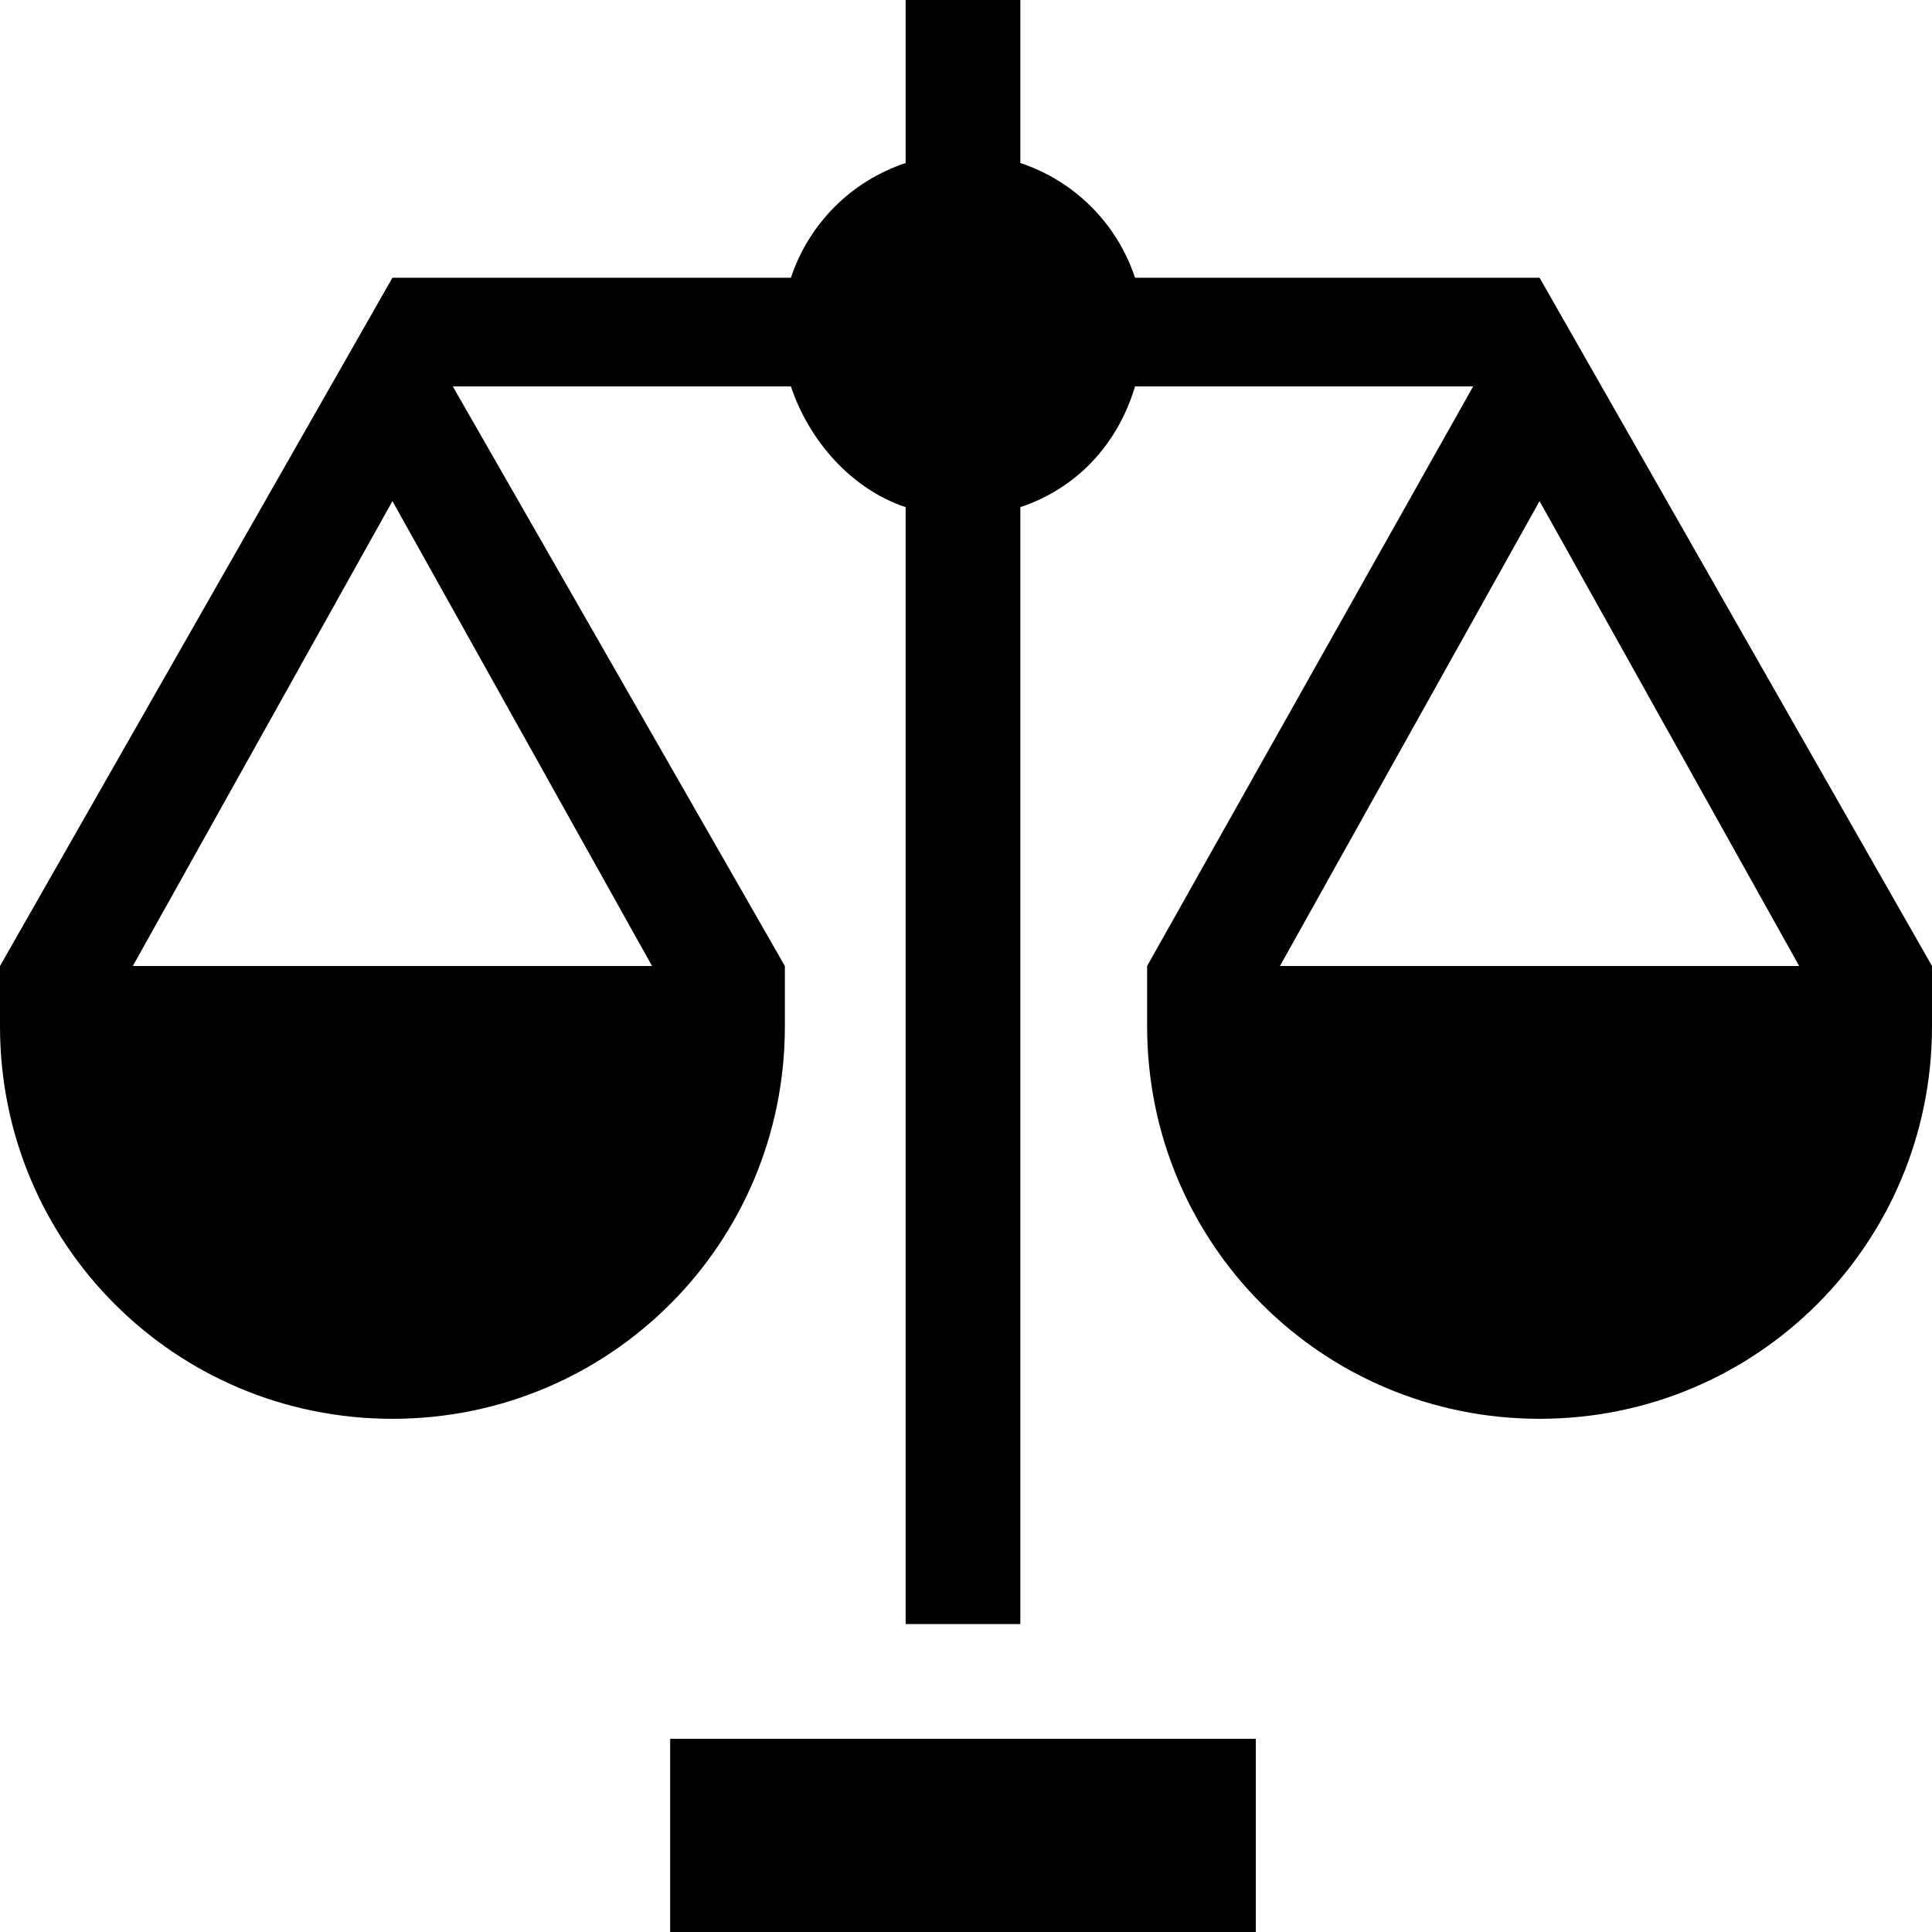
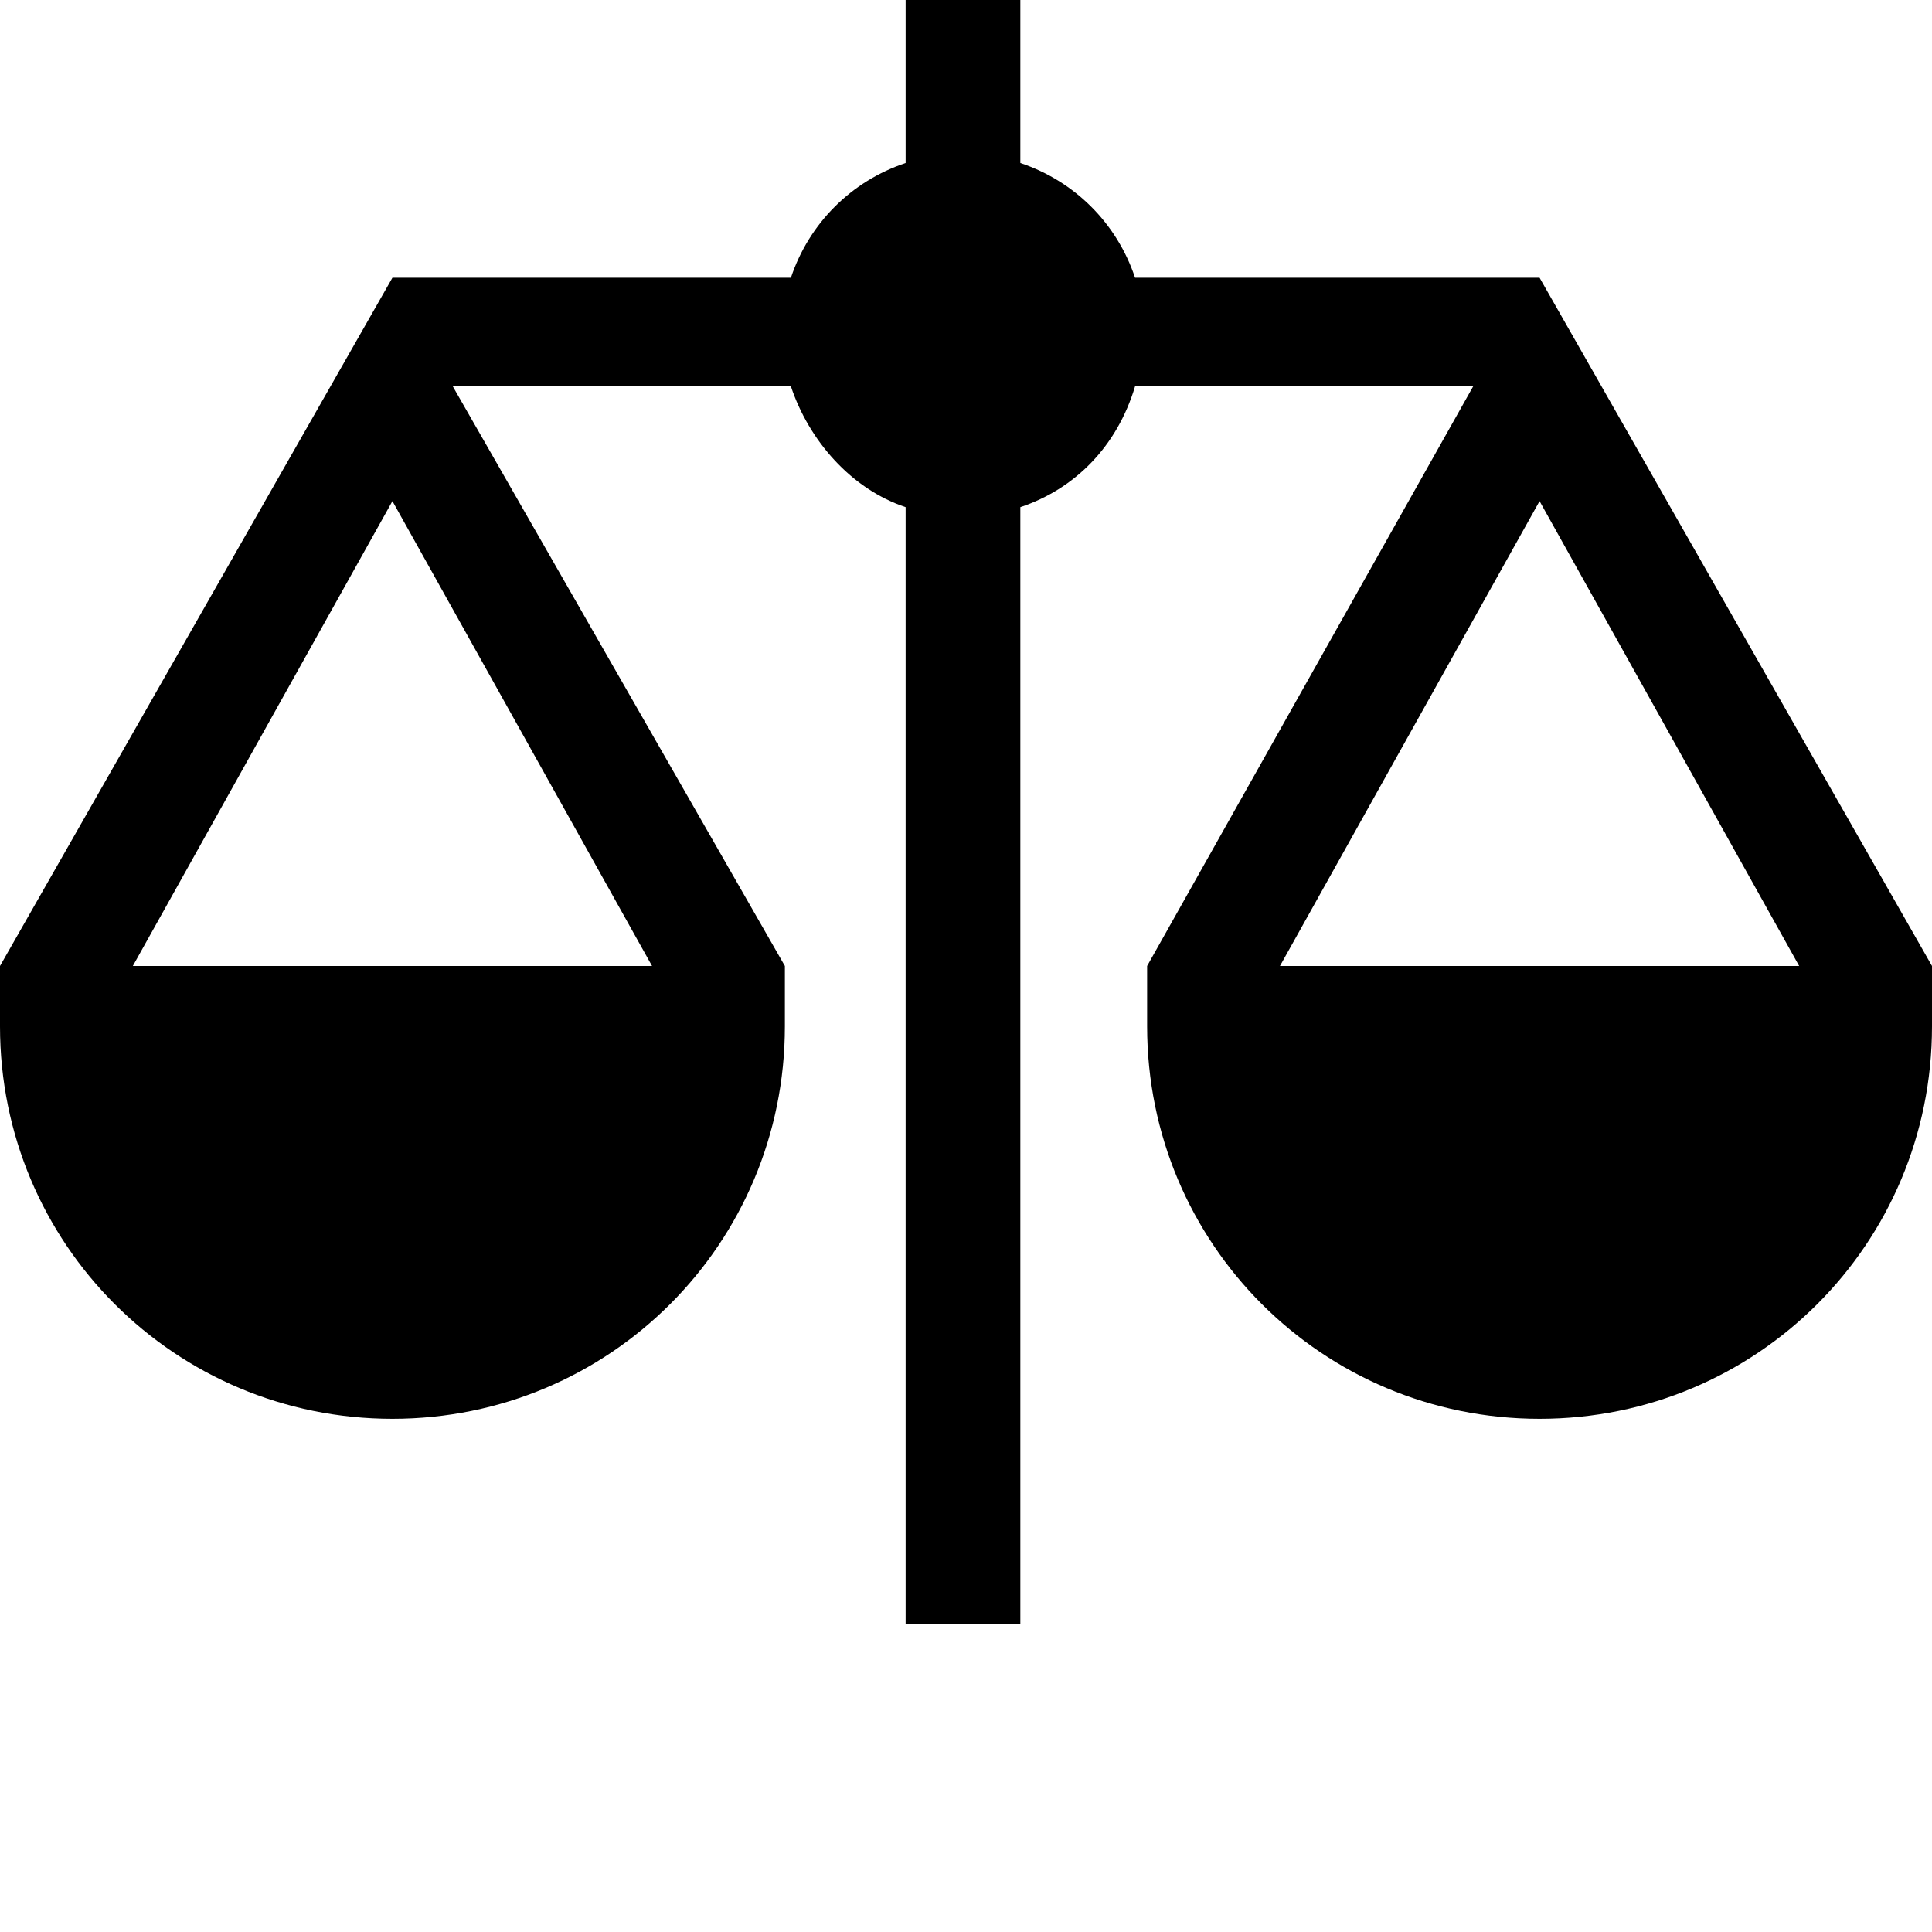
<svg xmlns="http://www.w3.org/2000/svg" version="1.1" id="Capa_1" x="0px" y="0px" viewBox="0 0 32 32" xml:space="preserve">
  <g>
    <g>
      <path class="st0" d="M32,16L32,16L32,16L25.5,4.6l0,0v0h-6.7c-0.3-0.9-1-1.6-1.9-1.9V0h-1.9v2.7c-0.9,0.3-1.6,1-1.9,1.9H6.5v0    L0,16h0v0l0,0l0,0V17c0,3.6,2.9,6.5,6.5,6.5c3.6,0,6.5-2.9,6.5-6.5V16l0,0l0,0v0h0L7.5,6.4h5.6c0.3,0.9,1,1.7,1.9,2v18.5h1.9V8.4    c0.9-0.3,1.6-1,1.9-2h5.6L19,16h0v0l0,0l0,0V17c0,3.6,2.9,6.5,6.5,6.5c3.6,0,6.5-2.9,6.5-6.5V16L32,16L32,16z M10.8,16H2.2    l4.3-7.7L10.8,16z M21.2,16l4.3-7.7l4.3,7.7H21.2z" />
    </g>
  </g>
  <g>
    <g>
-       <rect x="11.1" y="28.8" class="st0" width="9.7" height="3.3" />
-     </g>
+       </g>
  </g>
</svg>